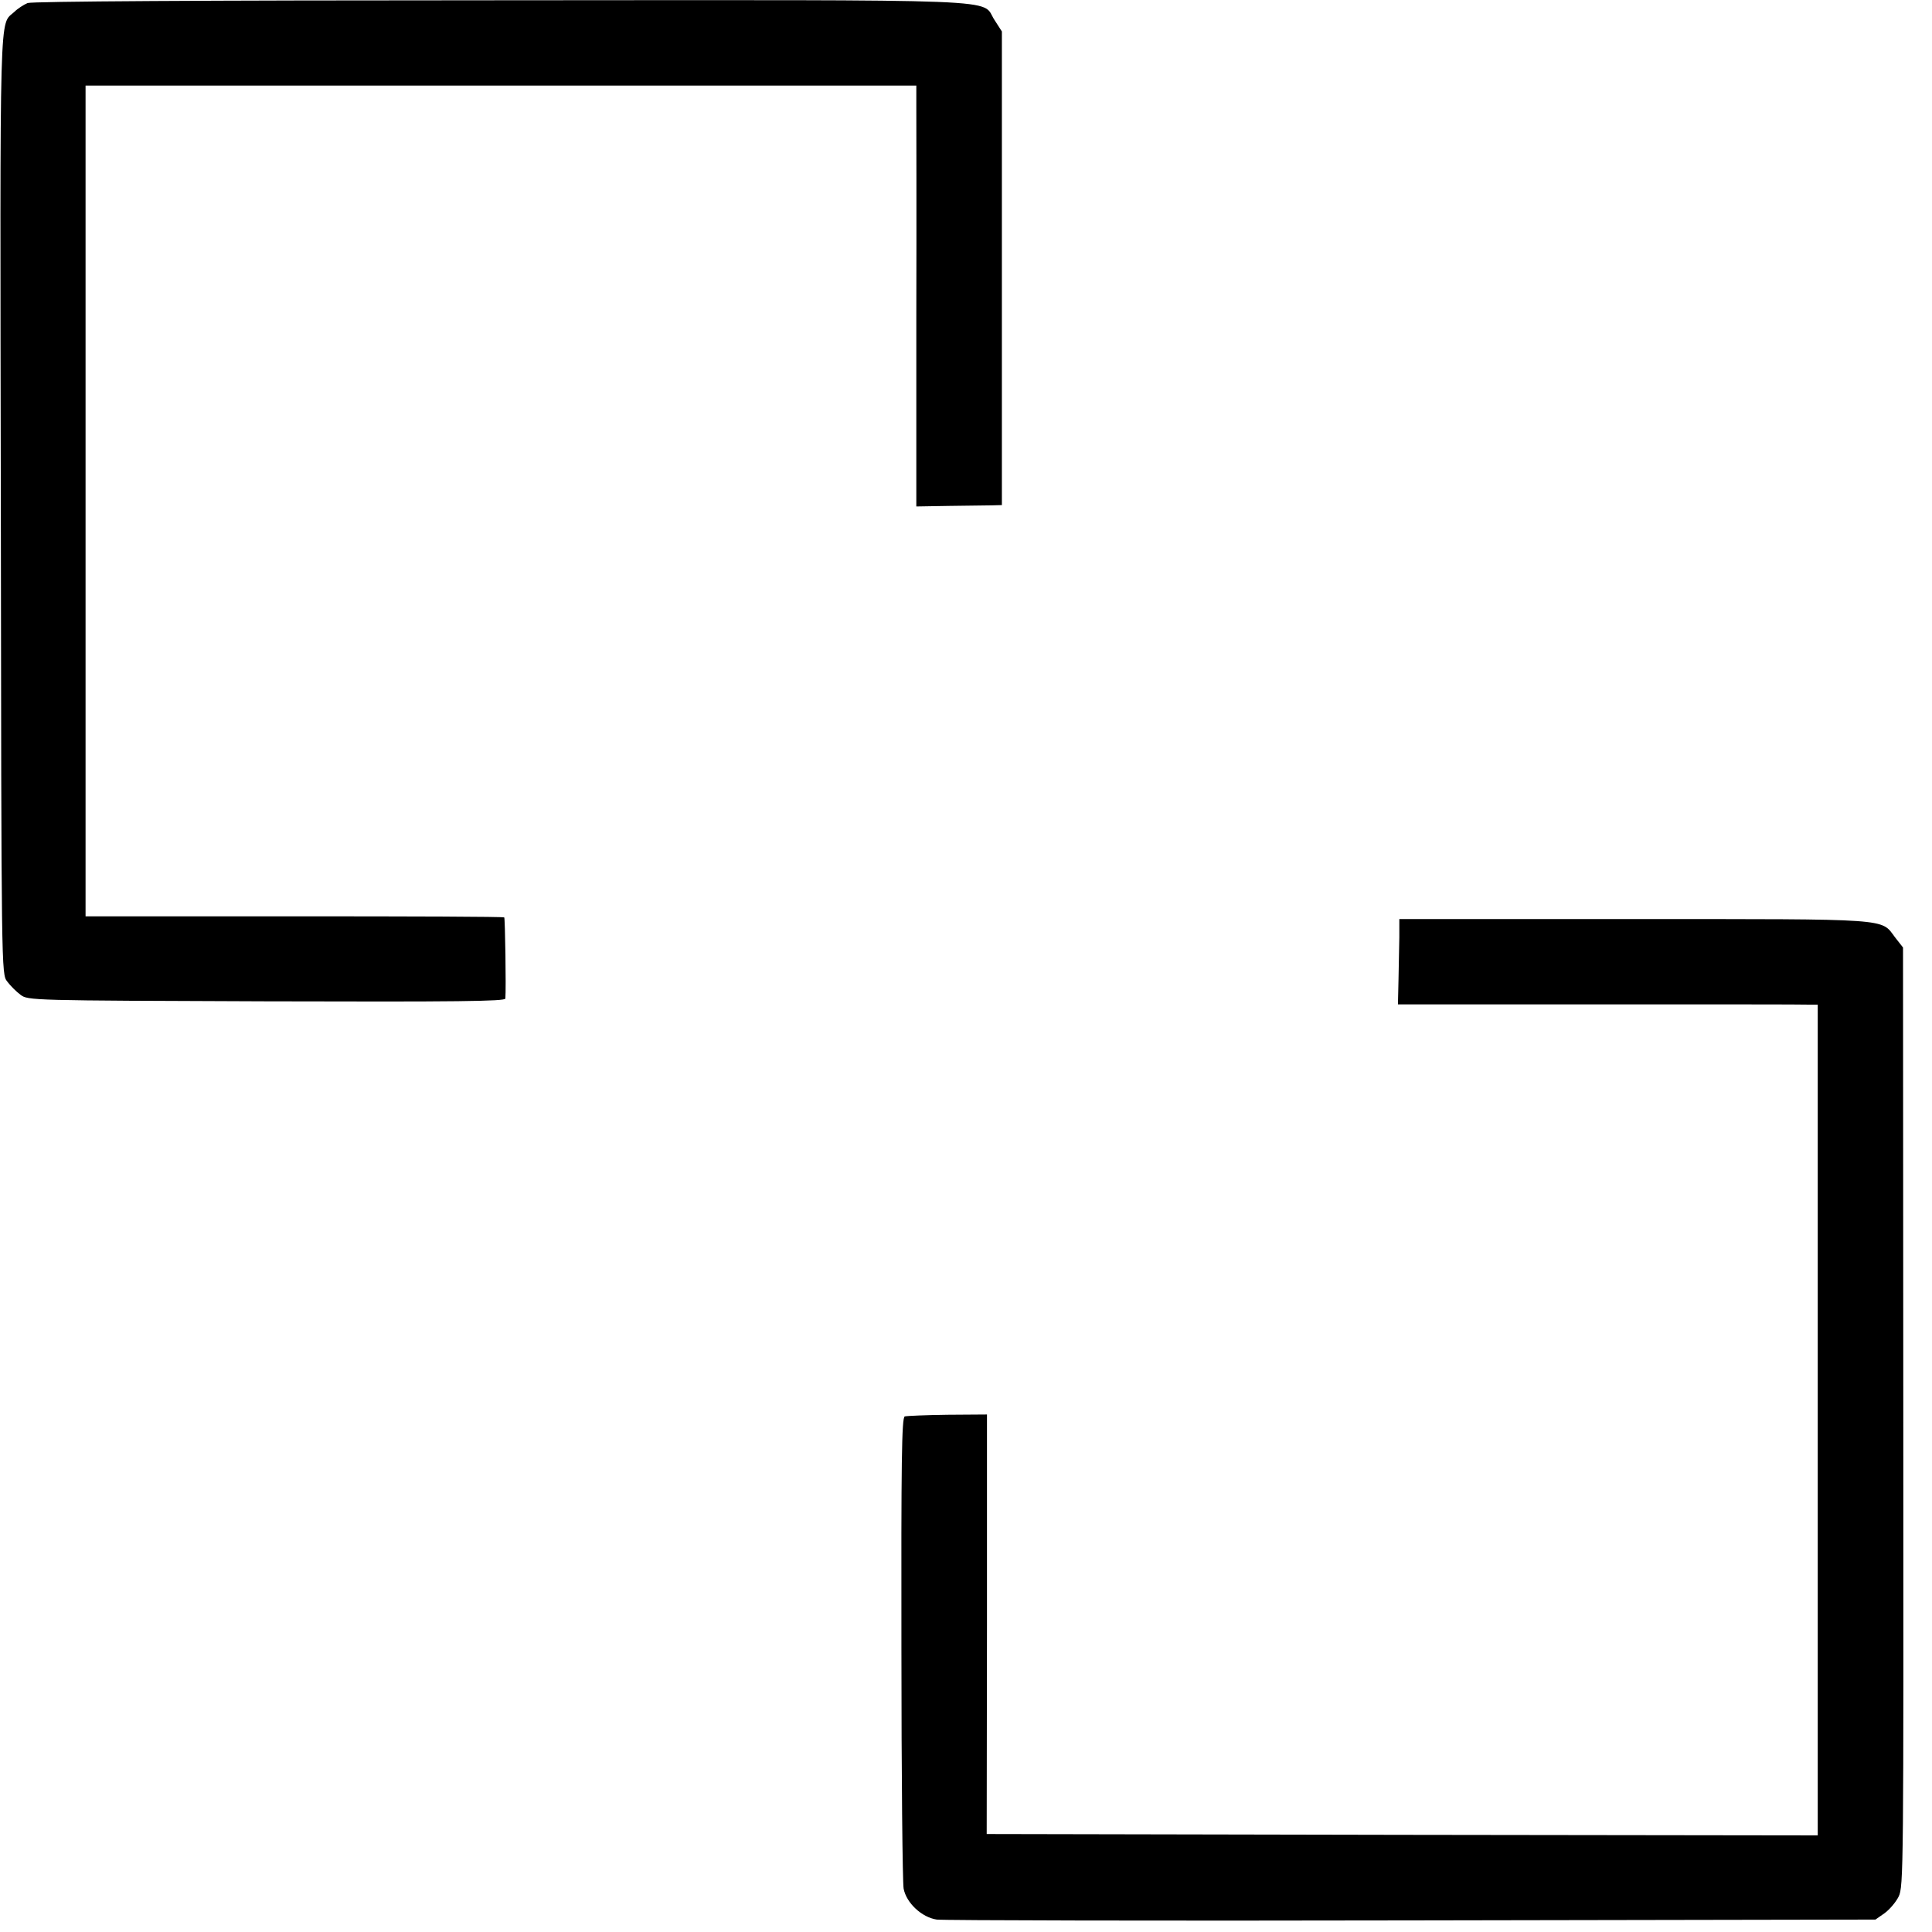
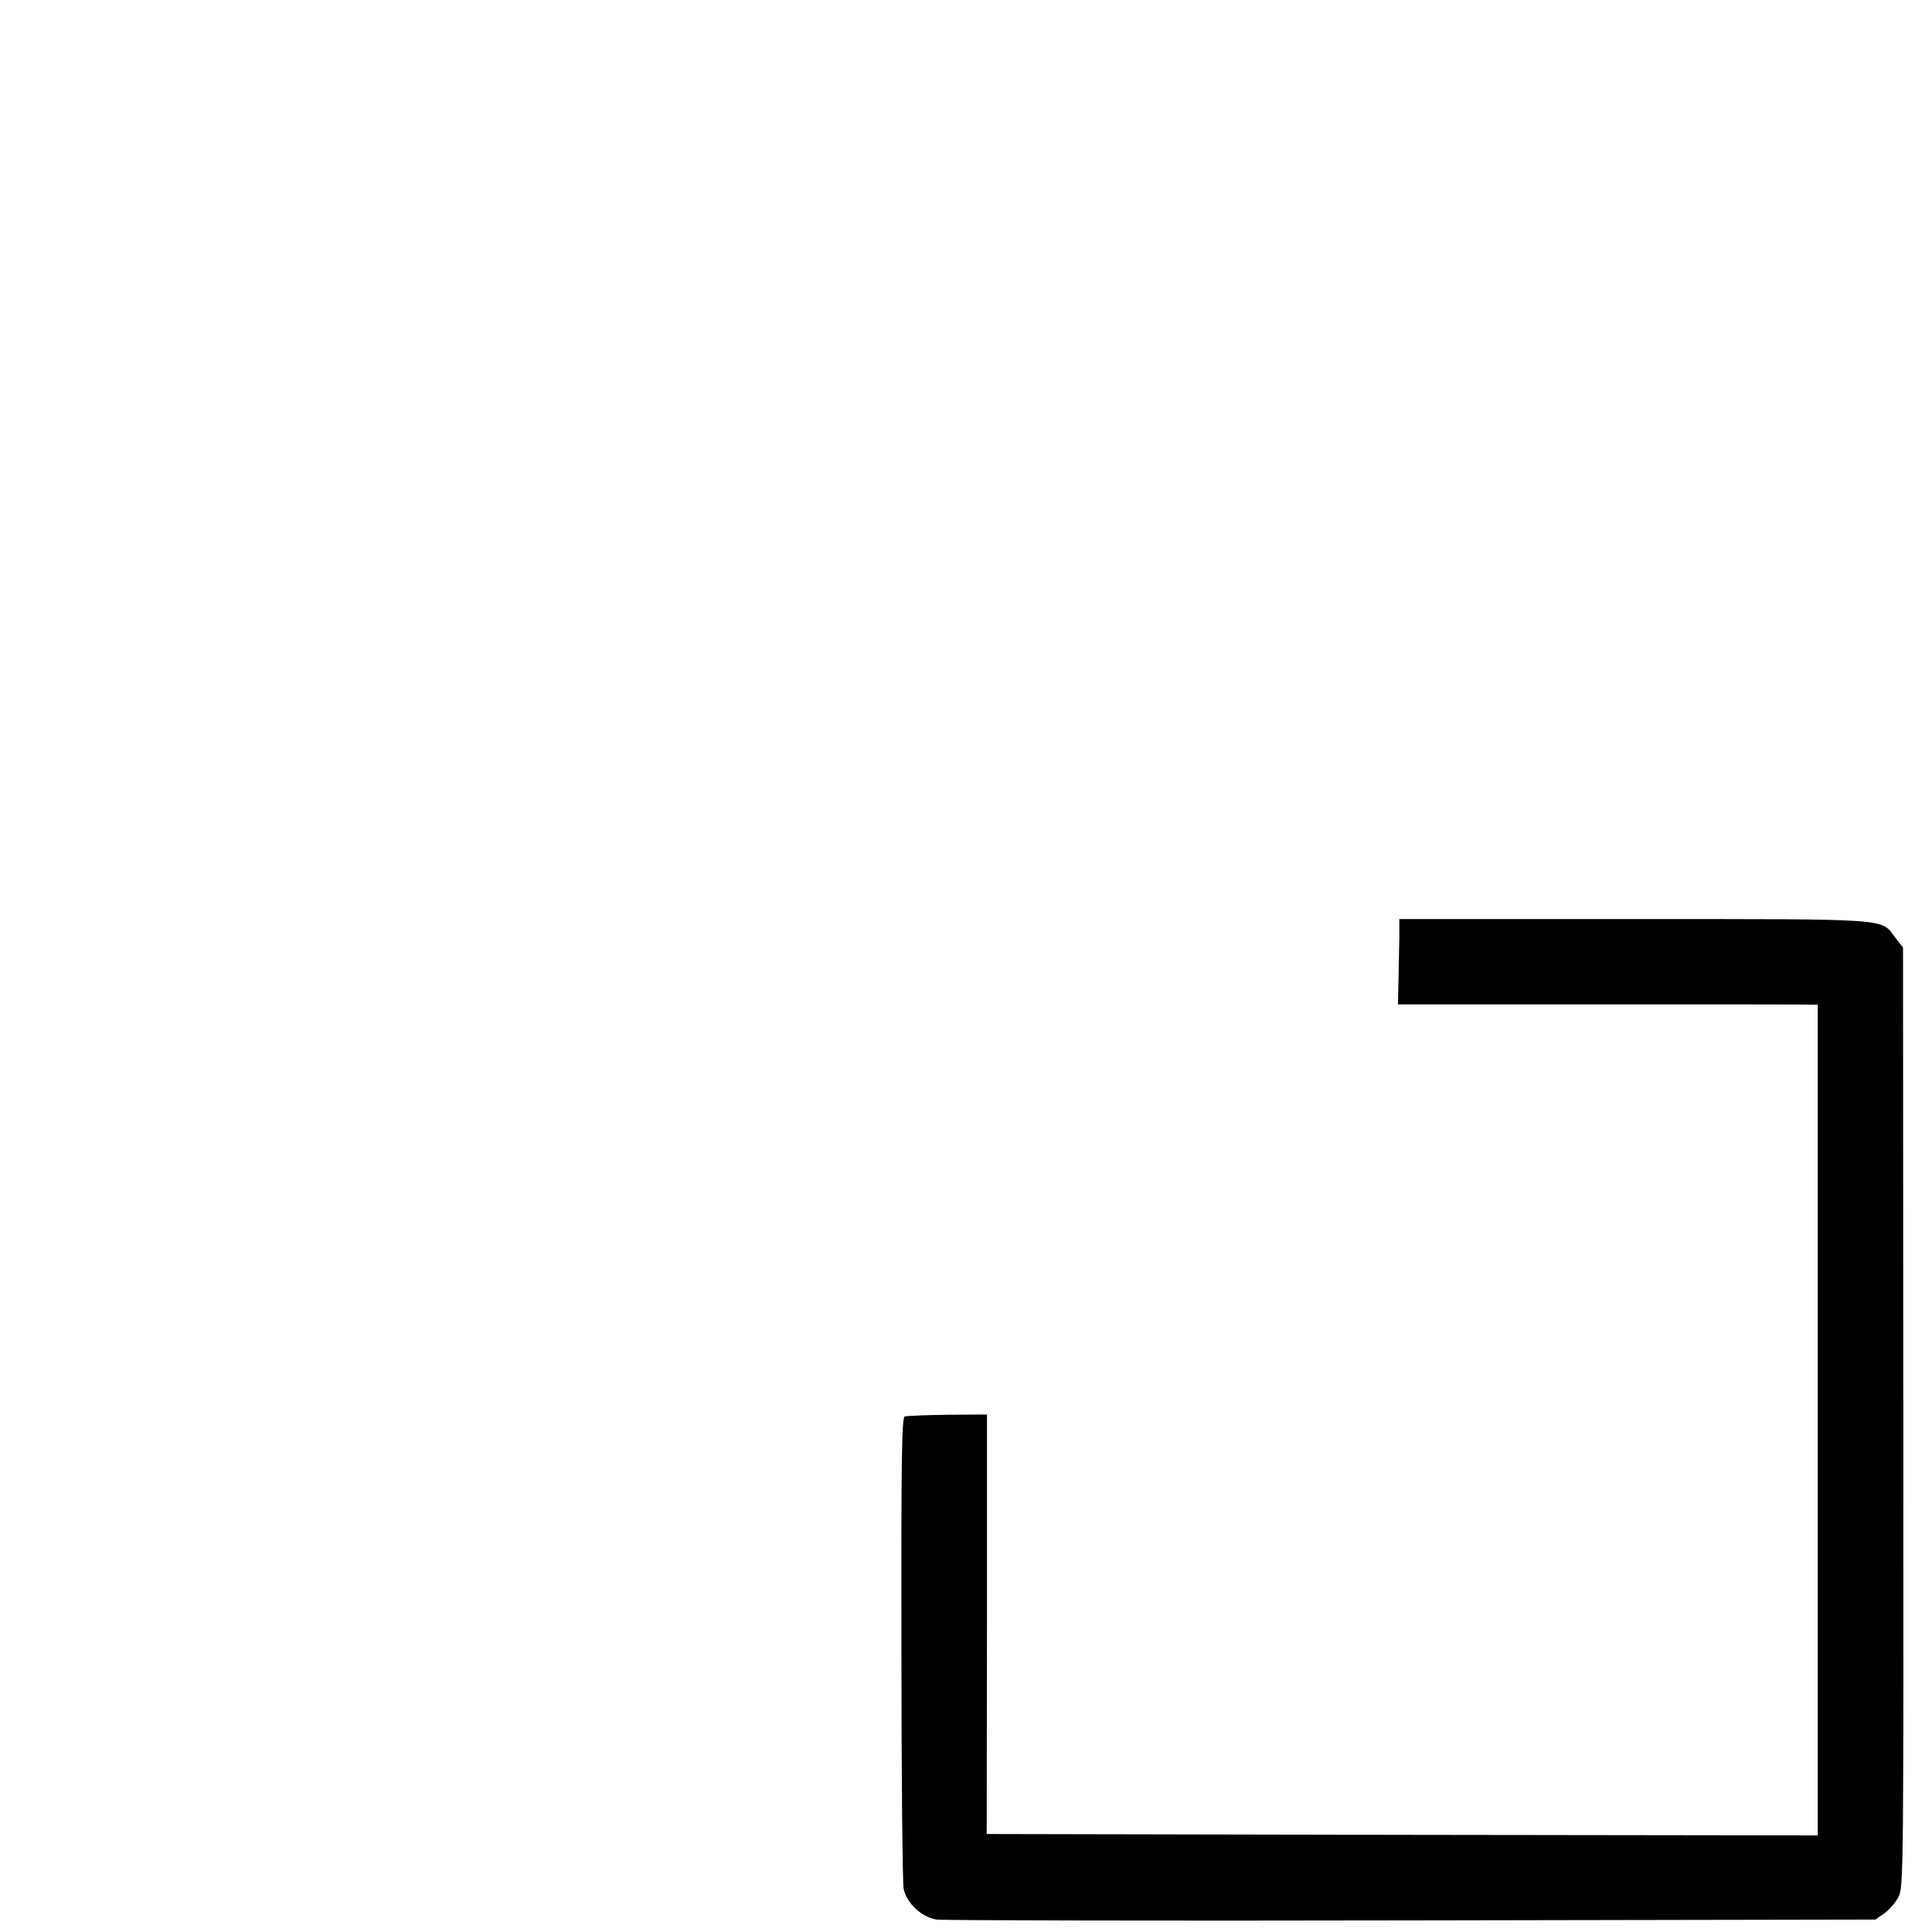
<svg xmlns="http://www.w3.org/2000/svg" version="1.0" width="700pt" height="700pt" viewBox="0 0 700 700" preserveAspectRatio="xMidYMid meet">
  <g transform="translate(0,700) scale(0.1,-0.1)" fill="#000000" stroke="none">
-     <path d="M100 6989 c-14 -6 -36 -20 -48 -32 -55 -51 -52 61 -49 -1781 2 -1704 2 -1705 23 -1732 11 -15 33 -37 48 -48 27 -21 37 -21 892 -24 691 -2 864 0 865 10 3 37 -1 291 -4 294 -2 3 -345 4 -761 4 l-756 0 0 1505 0 1505 1505 0 1505 0 0 -77 c0 -43 1 -386 0 -763 l0 -685 118 2 c64 1 134 2 155 2 l37 1 0 858 0 858 -27 42 c-51 78 97 72 -1791 71 -1096 0 -1696 -4 -1712 -10z" />
    <path d="M5070 3603 c-1 -38 -2 -107 -3 -155 l-2 -87 730 0 c402 0 744 0 760 -1 l31 0 0 -1505 0 -1505 -1505 2 -1506 3 1 760 0 760 -143 -1 c-78 -1 -148 -4 -155 -6 -11 -5 -13 -164 -12 -839 0 -459 4 -851 8 -872 10 -52 66 -104 120 -112 23 -3 797 -5 1721 -3 l1680 3 33 23 c18 13 41 40 51 60 18 36 18 100 17 1738 l-1 1701 -29 37 c-52 69 -5 66 -946 66 l-850 0 0 -67z" />
  </g>
</svg>